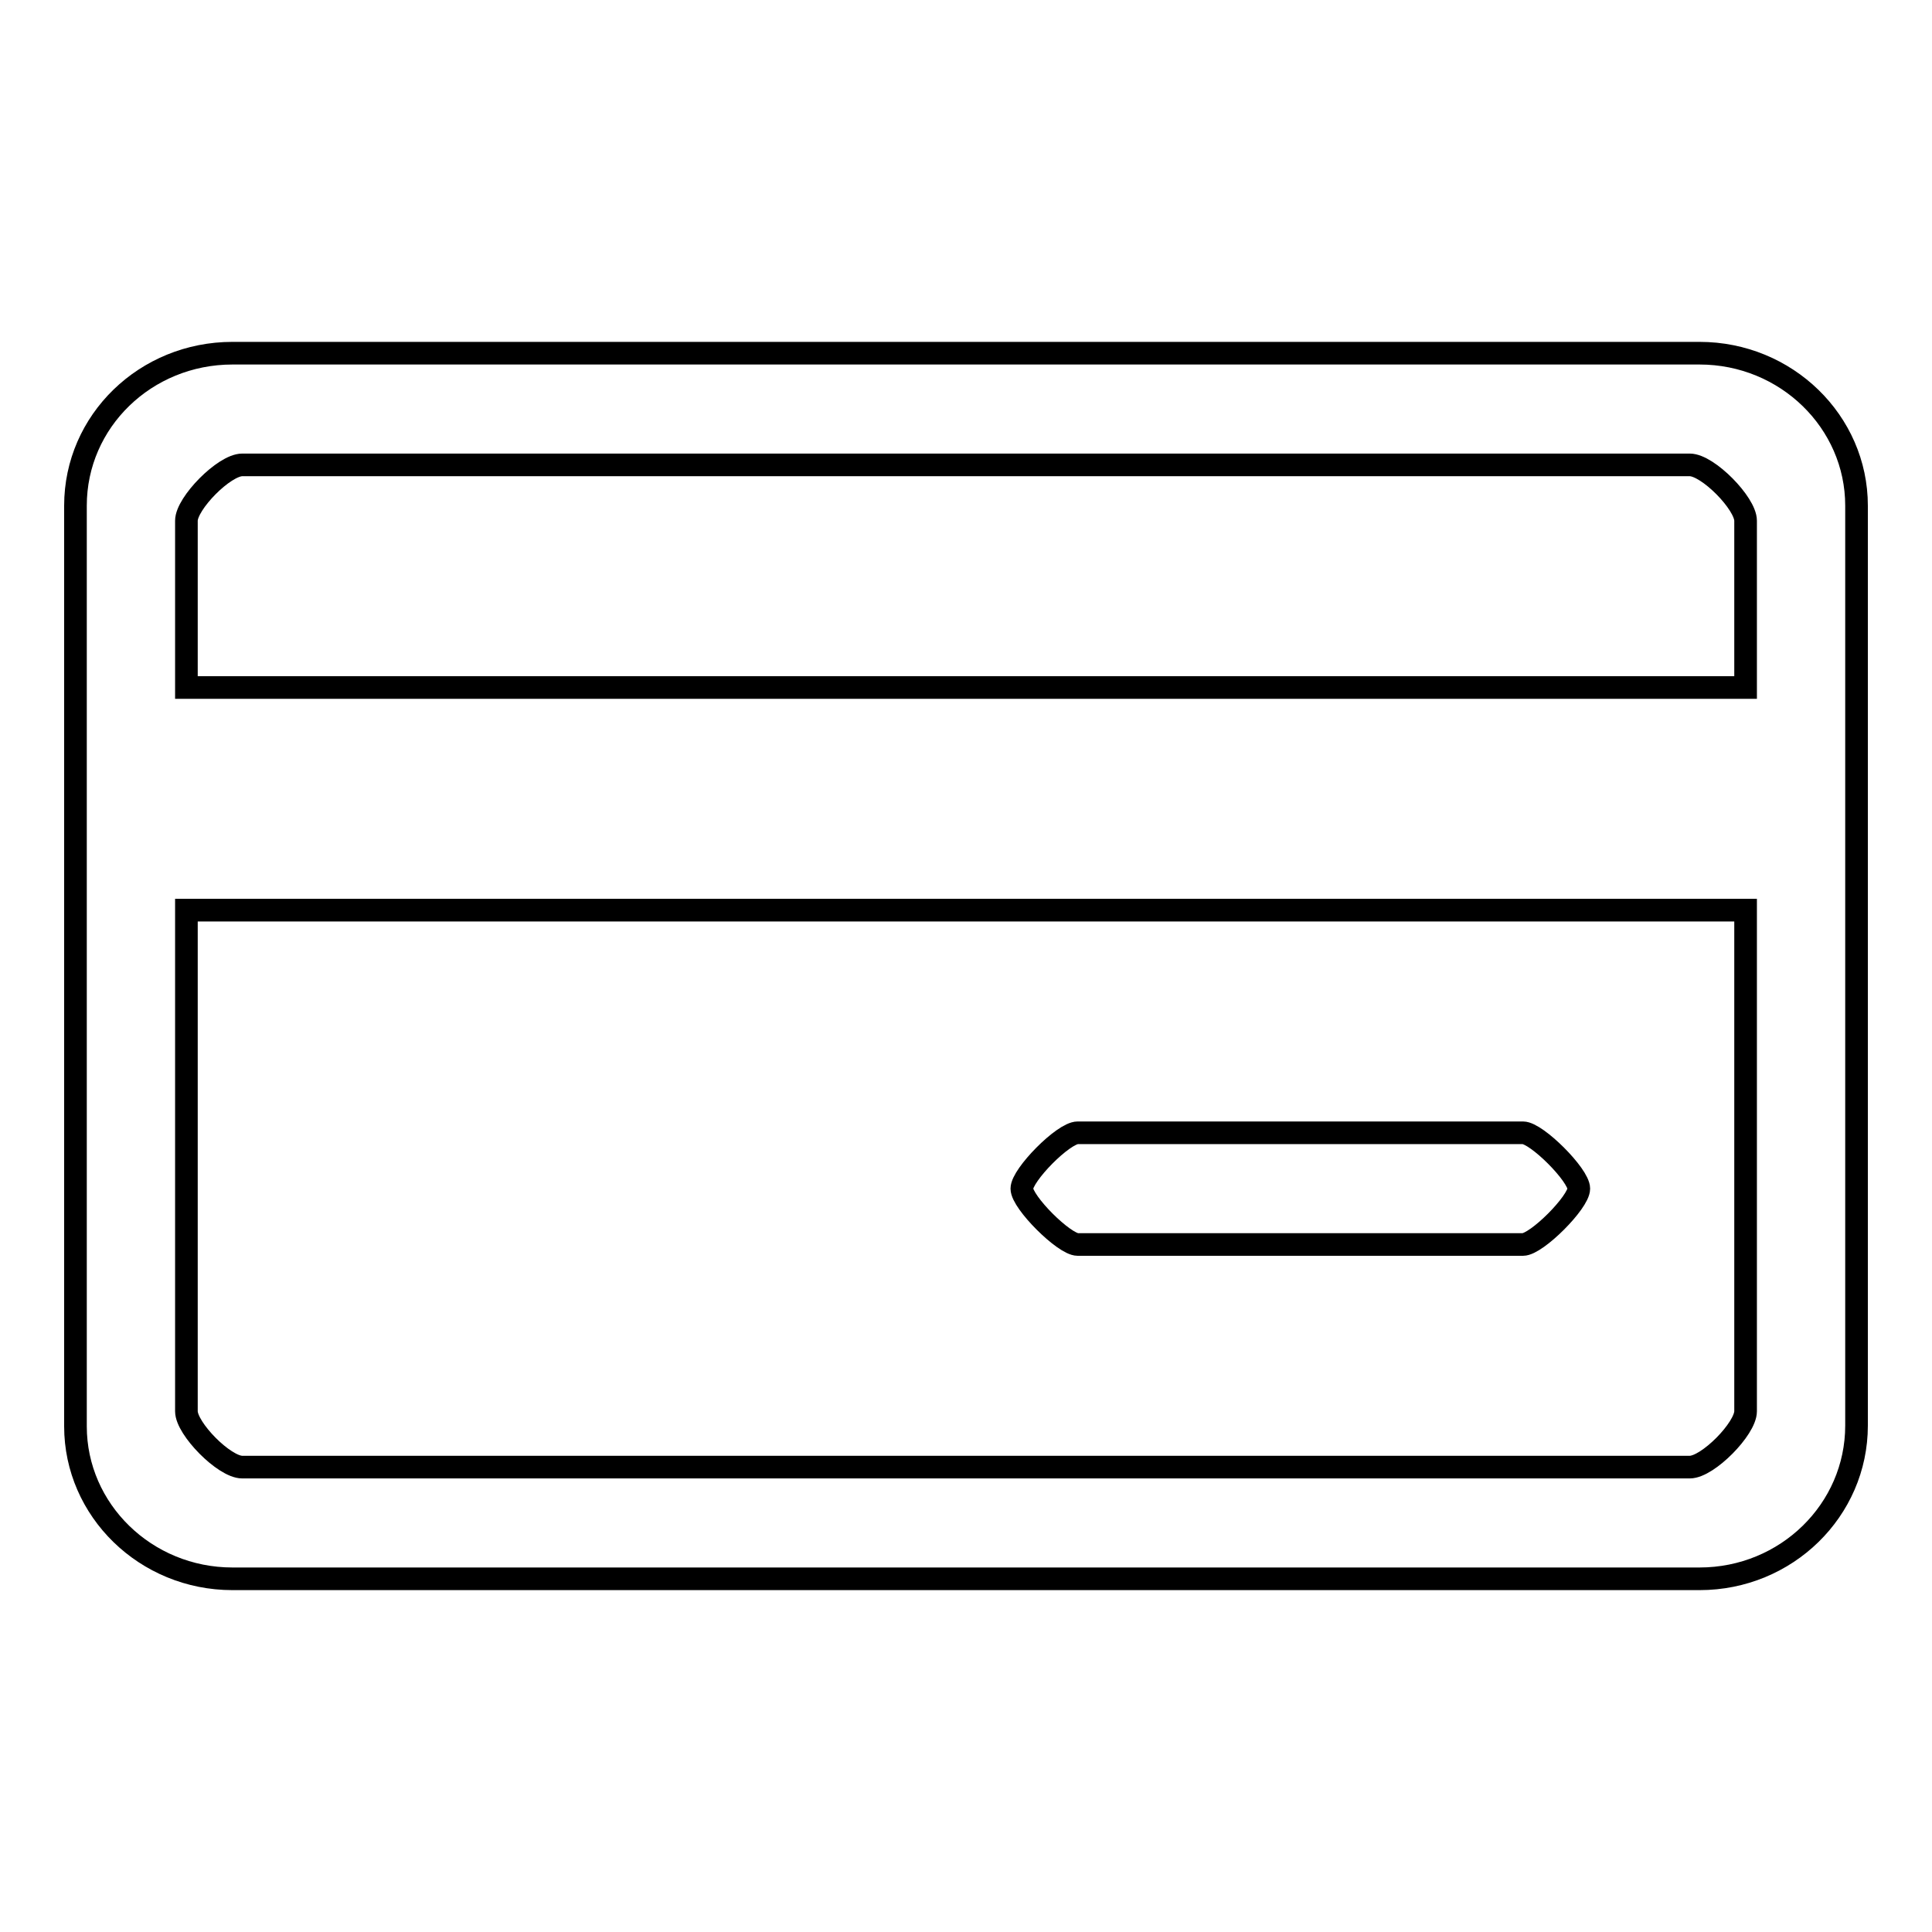
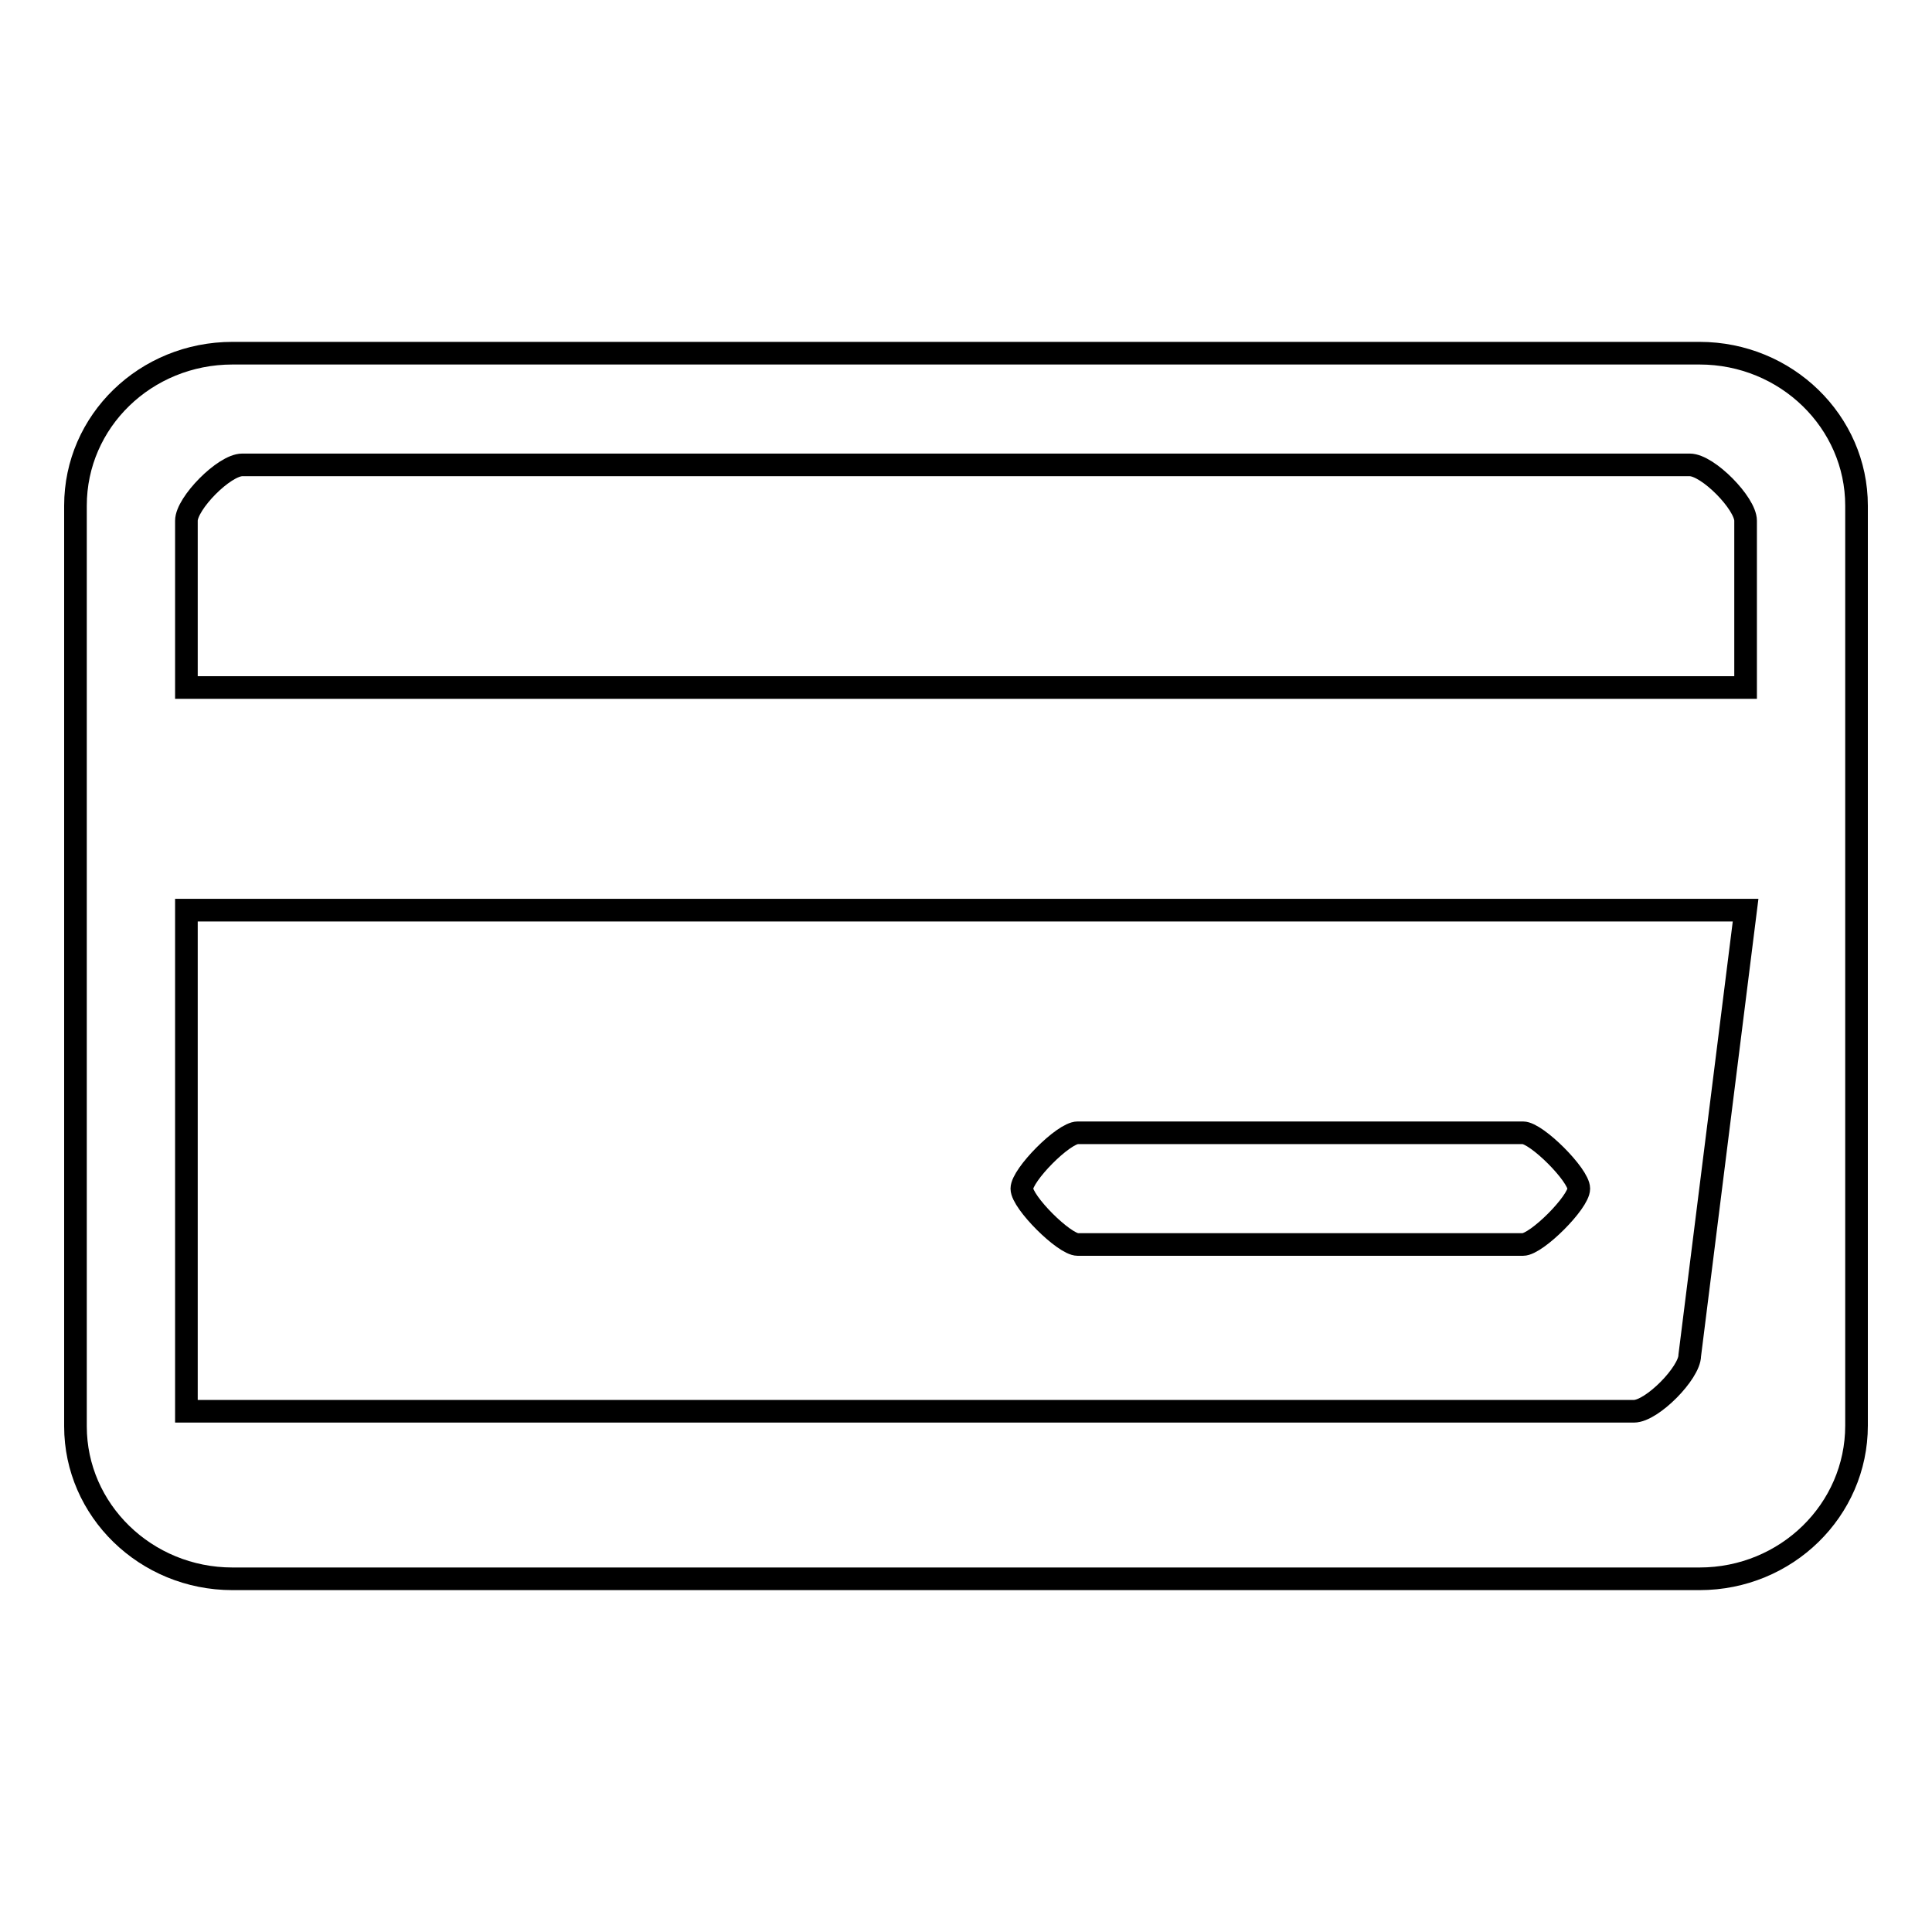
<svg xmlns="http://www.w3.org/2000/svg" version="1.1" x="0px" y="0px" viewBox="0 0 256 256" enable-background="new 0 0 256 256" xml:space="preserve">
  <g>
    <g>
-       <path stroke-width="3" fill-opacity="0" stroke="#000000" d="M225.2,209.2H30.8c-11.5,0-20.8-9.1-20.8-20.2V67c0-11.2,9.3-20.2,20.8-20.2h194.4c11.5,0,20.8,9.1,20.8,20.2v121.9C246,200.1,236.7,209.2,225.2,209.2z M231.3,69c0-2.3-5-7.4-7.4-7.4H32.1c-2.4,0-7.4,5.1-7.4,7.4v22.1h206.6V69z M231.3,120.6H24.7V187c0,2.3,5,7.4,7.4,7.4h191.8c2.4,0,7.4-5.1,7.4-7.4L231.3,120.6L231.3,120.6z M201.8,164.9h-59c-1.8,0-7.4-5.6-7.4-7.4c0-1.8,5.5-7.4,7.4-7.4h59c1.8,0,7.4,5.6,7.4,7.4C209.2,159.3,203.6,164.9,201.8,164.9z" />
+       <path stroke-width="3" fill-opacity="0" stroke="#000000" d="M225.2,209.2H30.8c-11.5,0-20.8-9.1-20.8-20.2V67c0-11.2,9.3-20.2,20.8-20.2h194.4c11.5,0,20.8,9.1,20.8,20.2v121.9C246,200.1,236.7,209.2,225.2,209.2z M231.3,69c0-2.3-5-7.4-7.4-7.4H32.1c-2.4,0-7.4,5.1-7.4,7.4v22.1h206.6V69z M231.3,120.6H24.7V187h191.8c2.4,0,7.4-5.1,7.4-7.4L231.3,120.6L231.3,120.6z M201.8,164.9h-59c-1.8,0-7.4-5.6-7.4-7.4c0-1.8,5.5-7.4,7.4-7.4h59c1.8,0,7.4,5.6,7.4,7.4C209.2,159.3,203.6,164.9,201.8,164.9z" />
    </g>
  </g>
</svg>